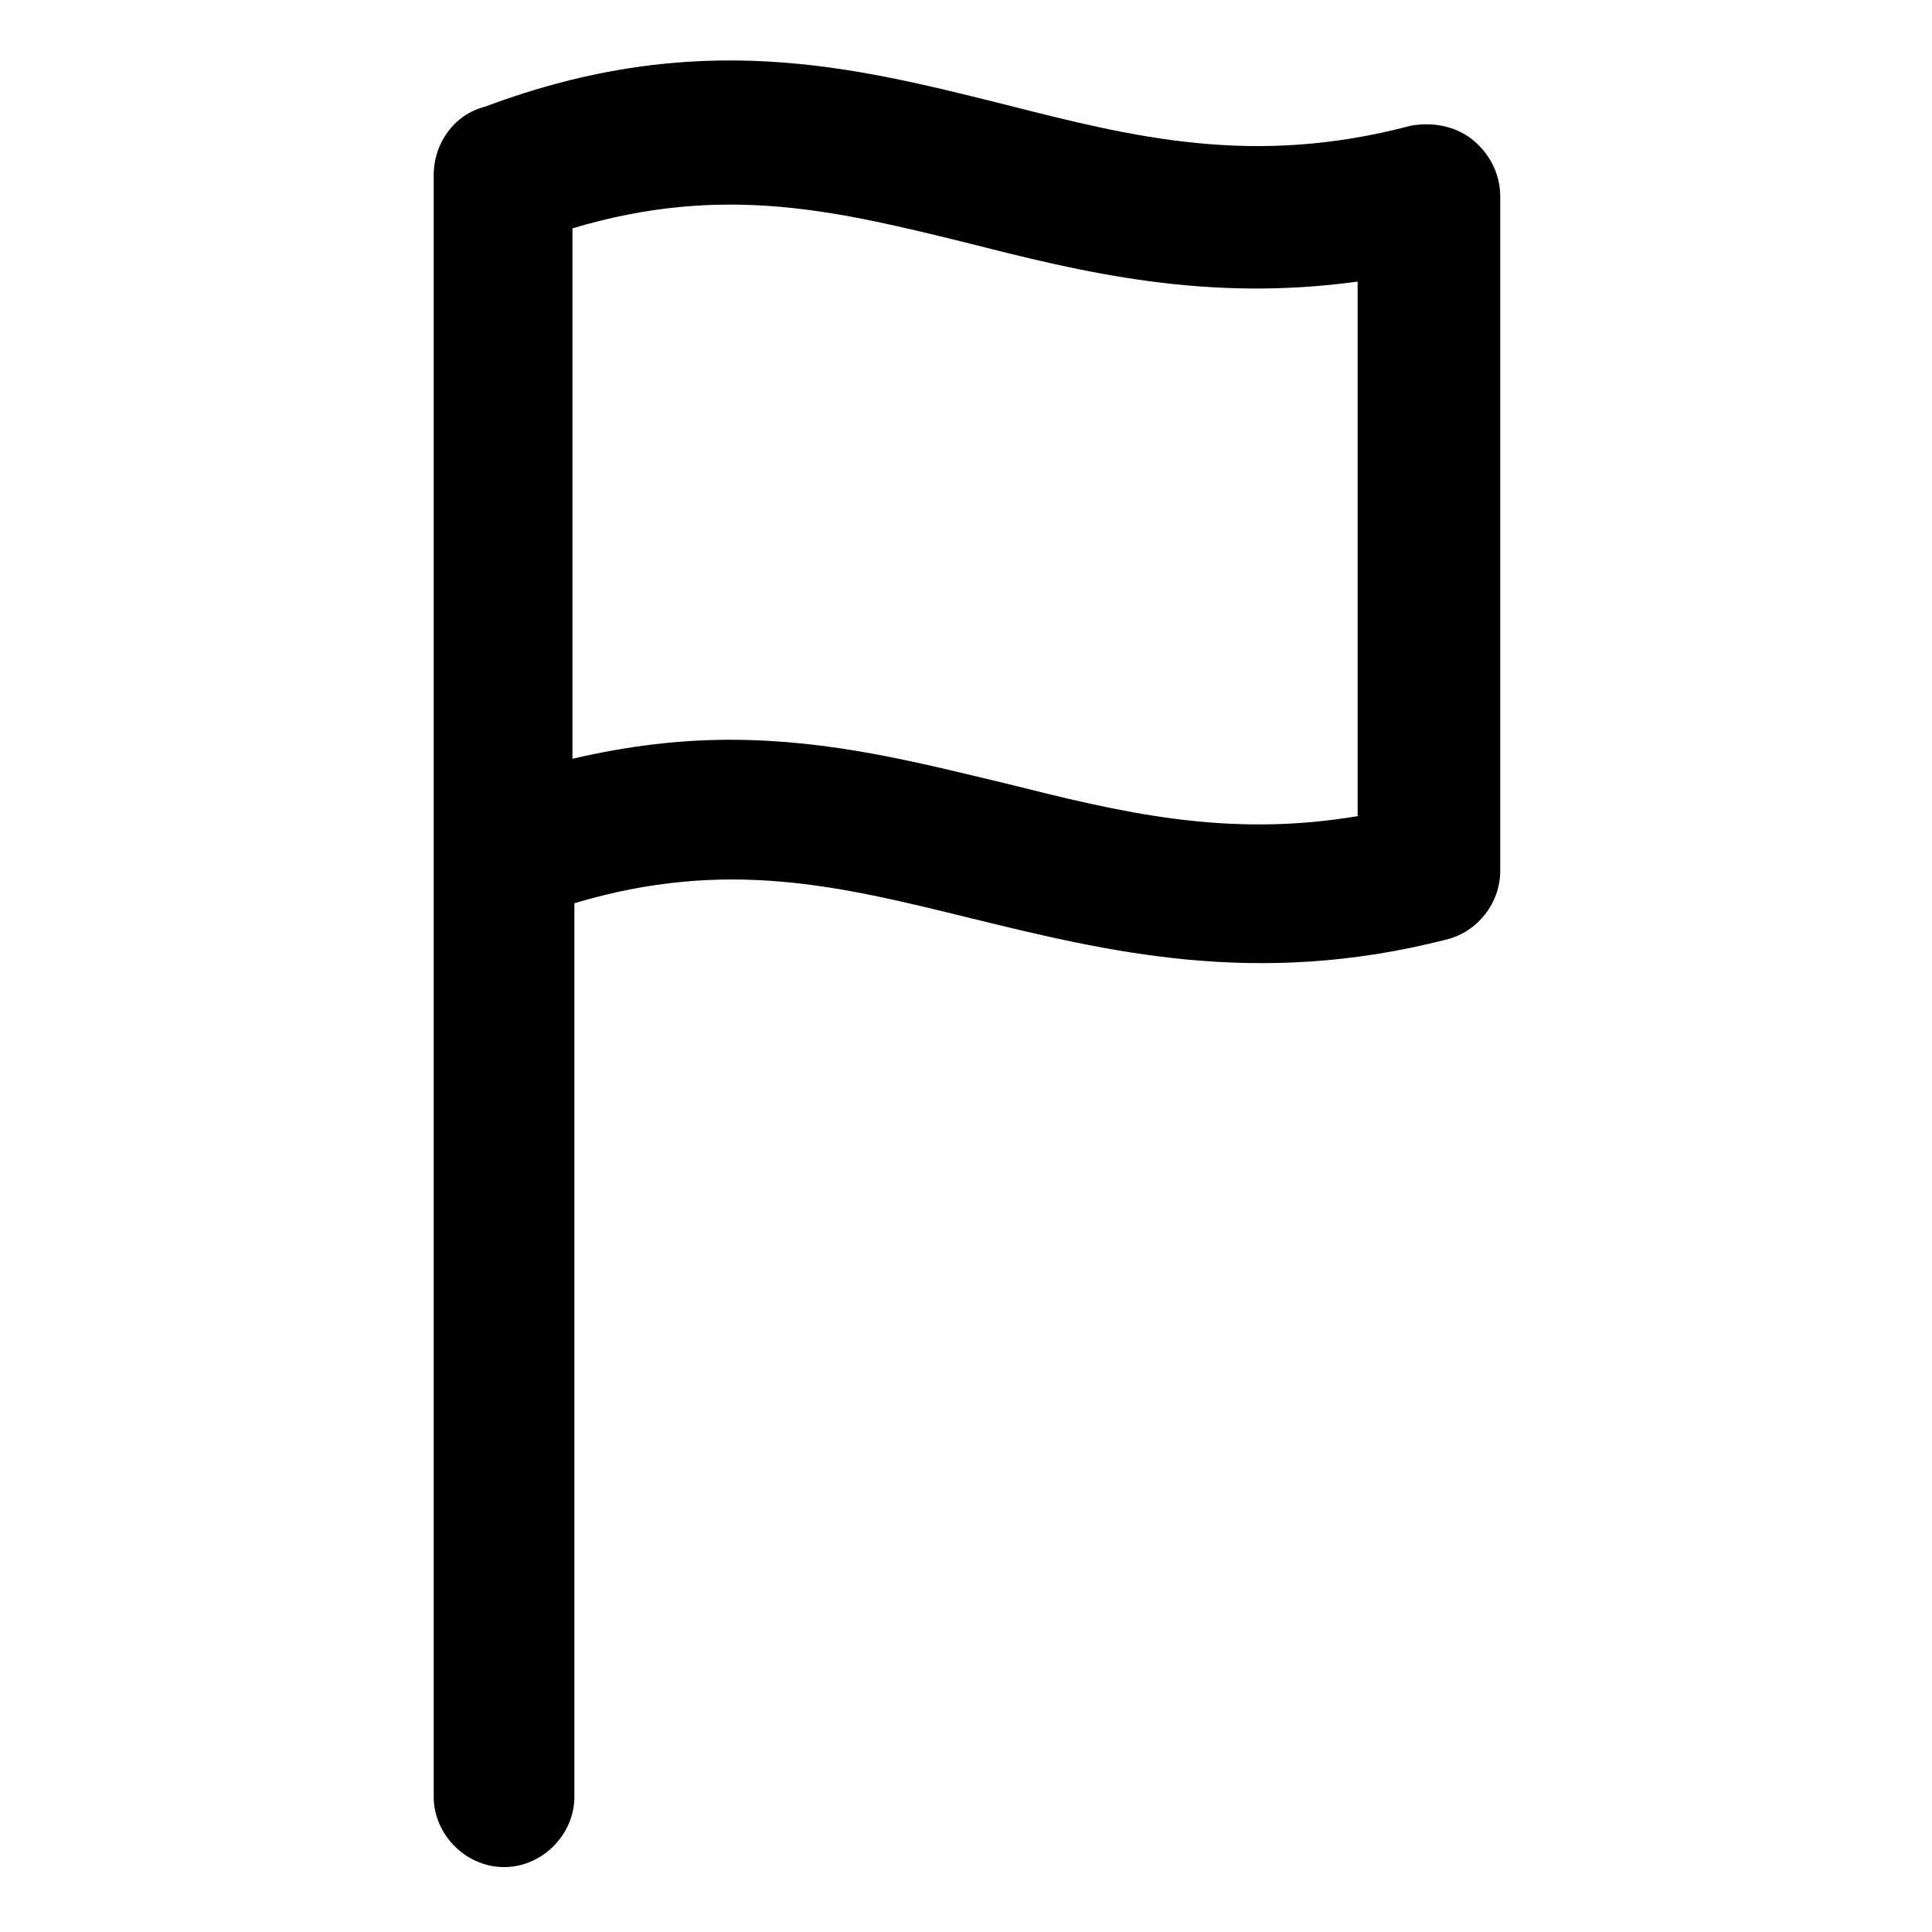
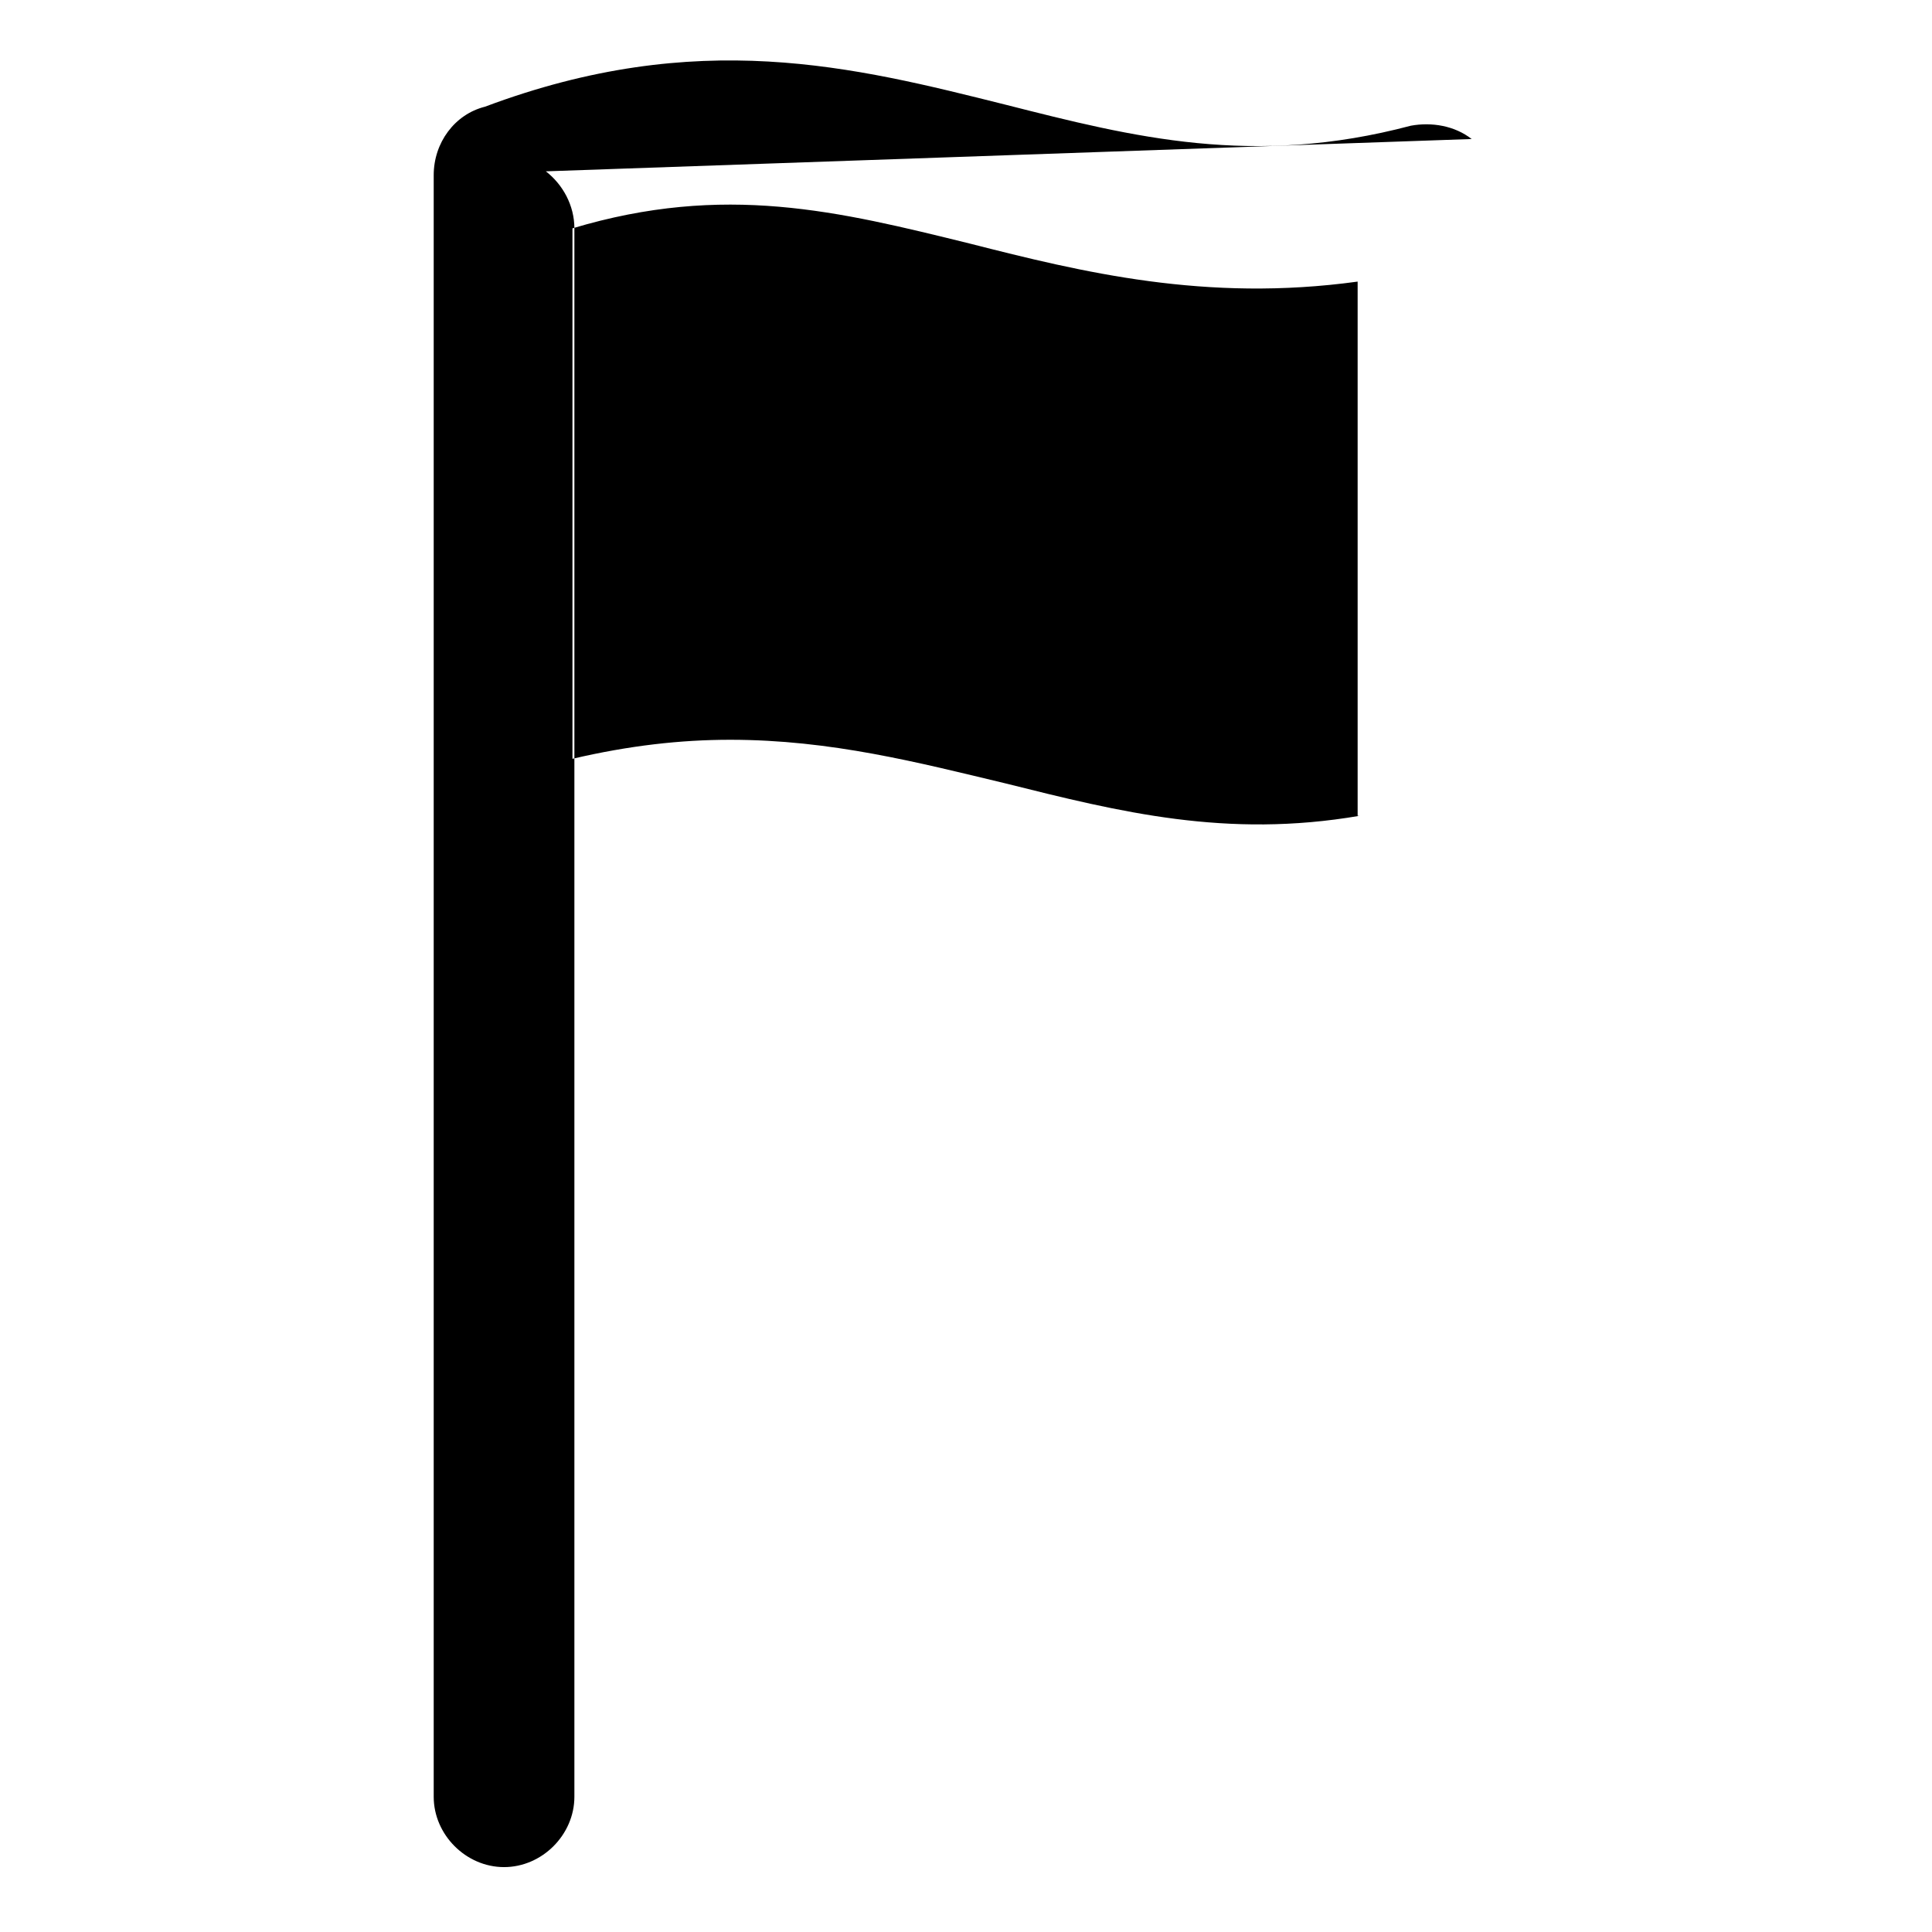
<svg xmlns="http://www.w3.org/2000/svg" fill="#000000" width="800px" height="800px" version="1.1" viewBox="144 144 512 512">
-   <path d="m534.01 180.84c-4.535-3.527-10.578-4.535-16.121-3.527-41.816 11.082-73.555 3.023-107.31-5.543-40.305-10.078-81.617-20.656-138.04 0.504-8.062 2.016-13.602 9.574-13.602 18.137v429.75c0 10.078 8.566 18.641 18.641 18.641 10.078 0 18.641-8.566 18.641-18.641v-236.79c40.305-12.09 70.535-4.535 105.3 4.031 35.266 8.566 75.066 18.641 125.95 5.543 8.062-2.016 14.105-9.574 14.105-18.137v-178.85c0-6.047-3.023-11.59-7.559-15.117zm-29.727 179.36c-35.266 6.047-63.48-1.008-93.707-8.566-23.176-5.543-46.352-11.586-73.051-11.586-13.098 0-26.703 1.512-41.816 5.039v-140.57c40.305-12.09 70.535-4.535 105.3 4.031 29.727 7.559 62.473 15.617 102.78 10.078v141.57z" />
+   <path d="m534.01 180.84c-4.535-3.527-10.578-4.535-16.121-3.527-41.816 11.082-73.555 3.023-107.31-5.543-40.305-10.078-81.617-20.656-138.04 0.504-8.062 2.016-13.602 9.574-13.602 18.137v429.75c0 10.078 8.566 18.641 18.641 18.641 10.078 0 18.641-8.566 18.641-18.641v-236.79v-178.85c0-6.047-3.023-11.59-7.559-15.117zm-29.727 179.36c-35.266 6.047-63.48-1.008-93.707-8.566-23.176-5.543-46.352-11.586-73.051-11.586-13.098 0-26.703 1.512-41.816 5.039v-140.57c40.305-12.09 70.535-4.535 105.3 4.031 29.727 7.559 62.473 15.617 102.78 10.078v141.57z" />
</svg>